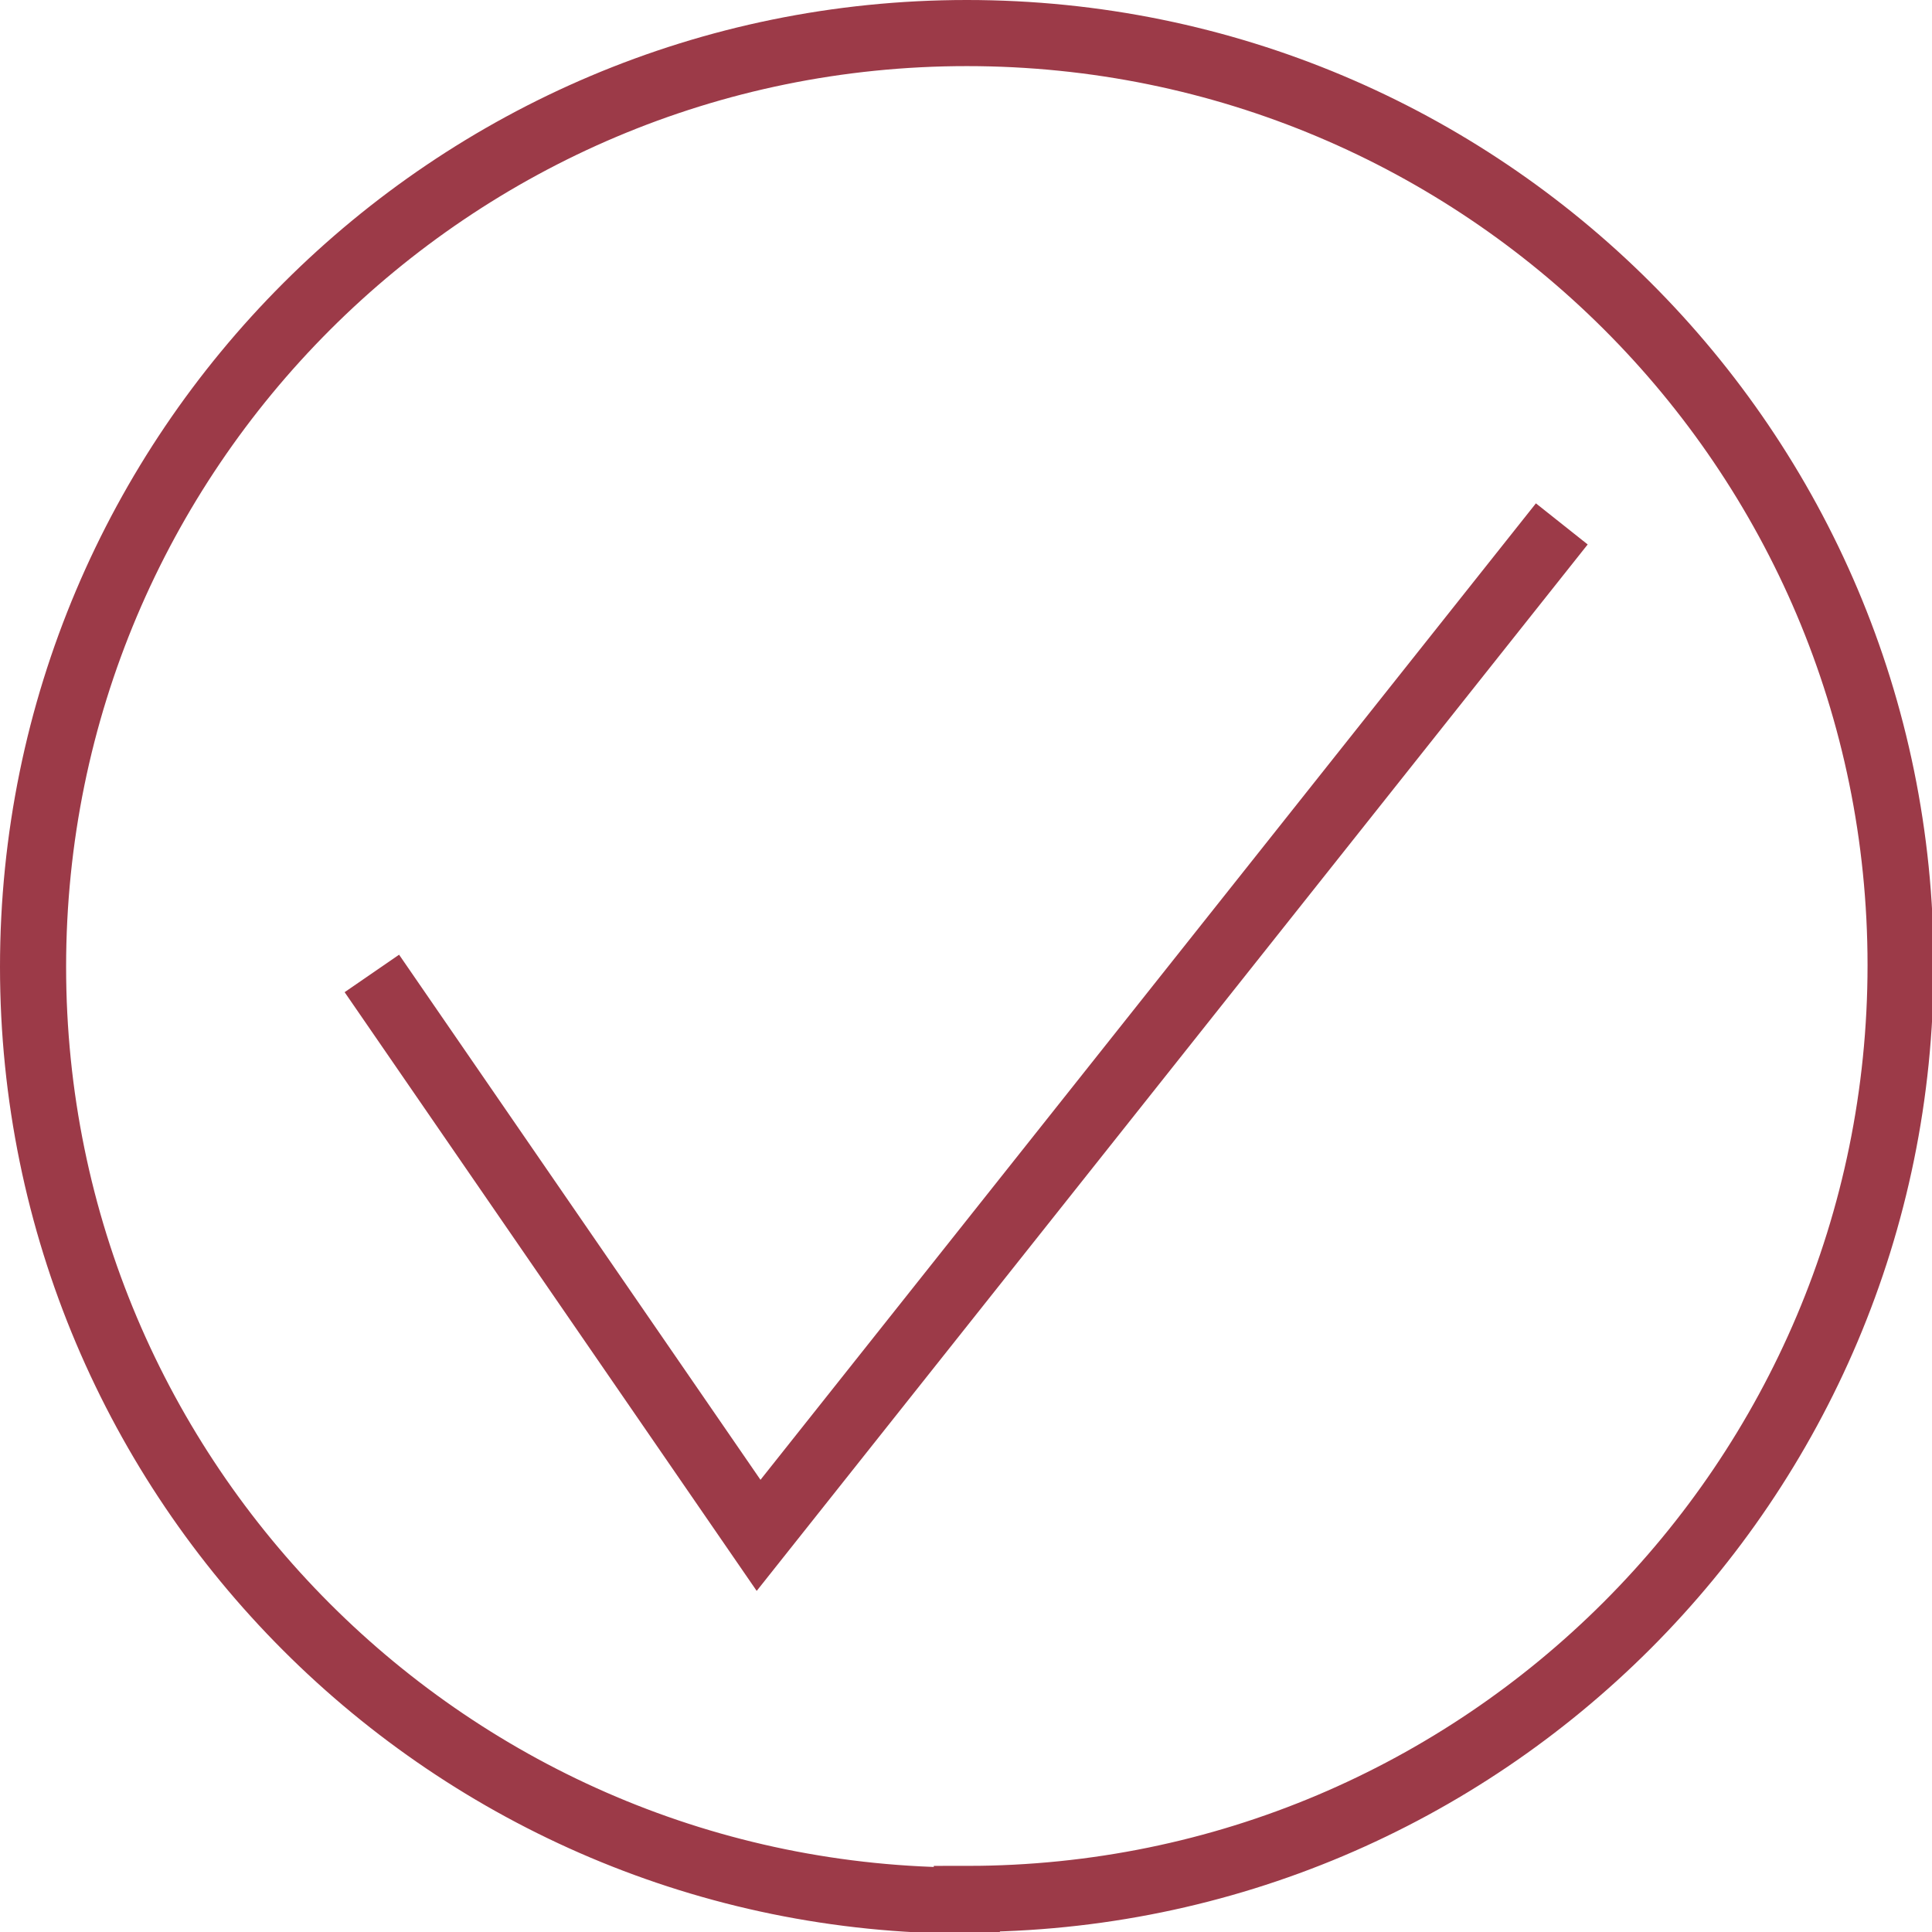
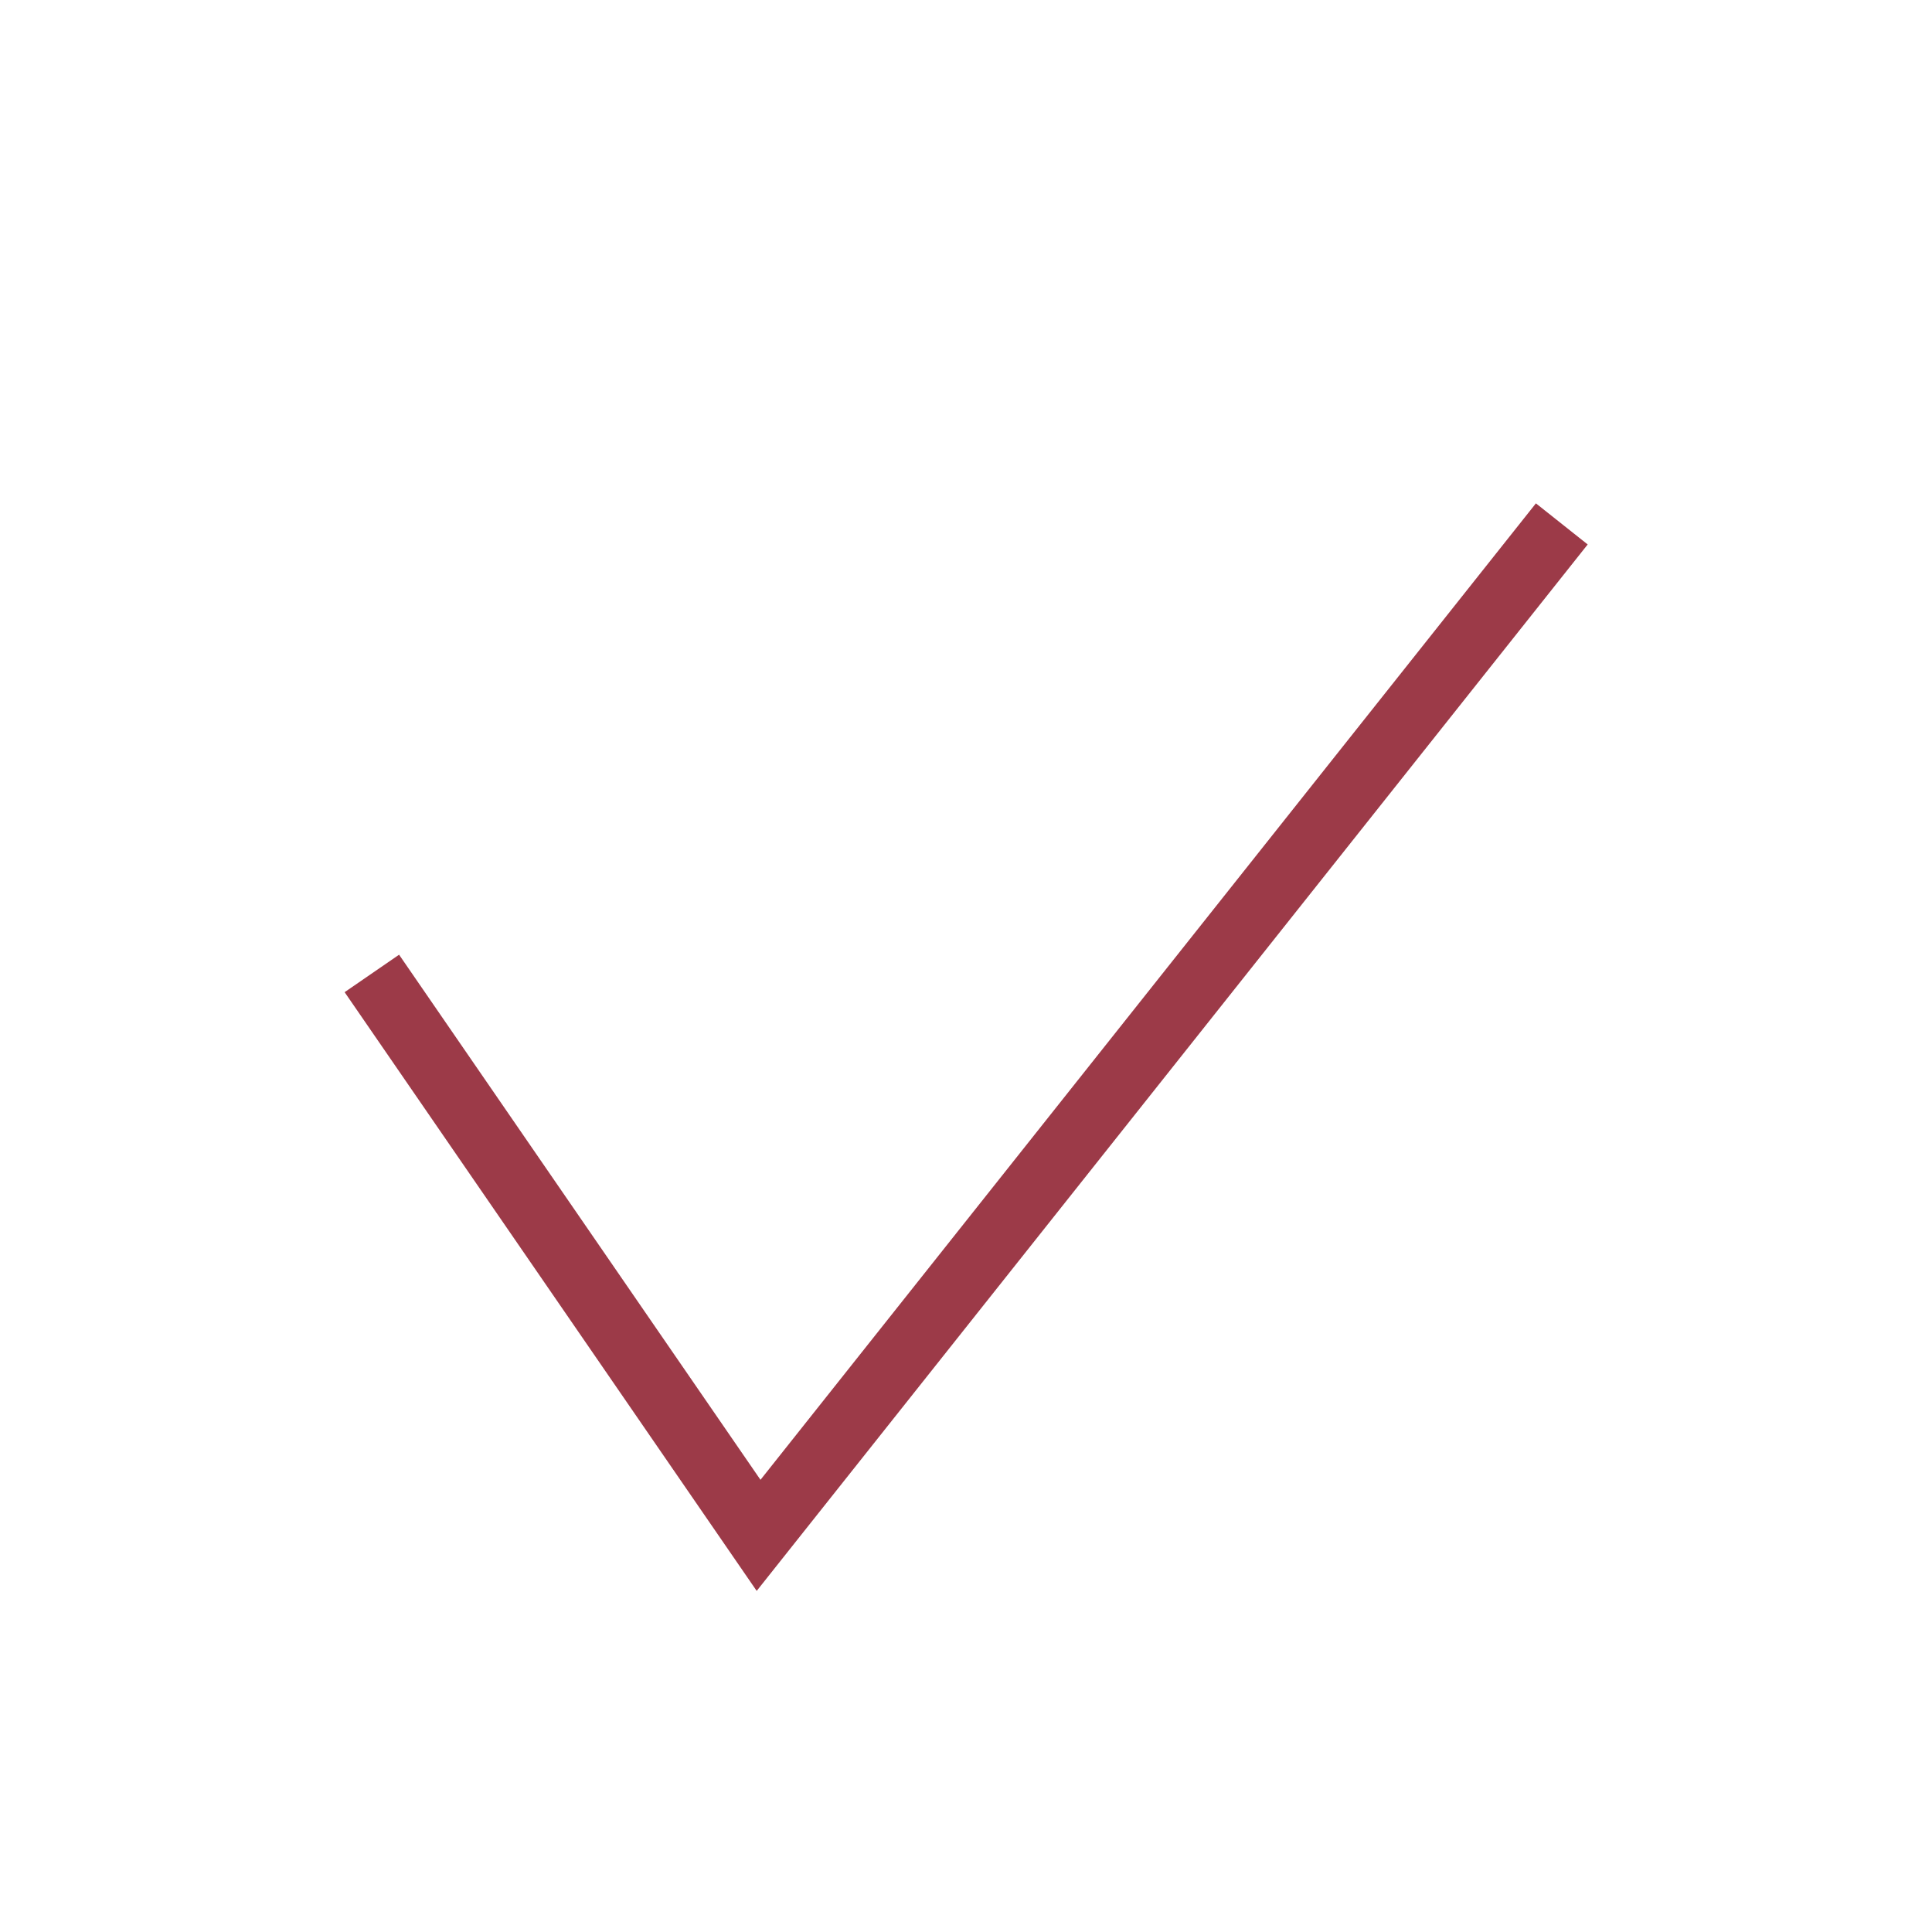
<svg xmlns="http://www.w3.org/2000/svg" id="Layer_2" data-name="Layer 2" viewBox="0 0 11.69 11.69">
  <defs>
    <style>
      .cls-1 {
        fill: none;
        stroke: #9c3a48;
        stroke-width: .4px;
      }
    </style>
  </defs>
  <g id="Layer_1-2" data-name="Layer 1">
    <g>
-       <path class="cls-1" d="M5.85,11.49c3.12,0,5.65-2.53,5.65-5.65S8.97.2,5.85.2.2,2.73.2,5.85s2.53,5.65,5.65,5.65Z" />
      <polyline class="cls-1" points="2.25 5.89 4.59 9.29 9.45 3.17" />
    </g>
  </g>
</svg>